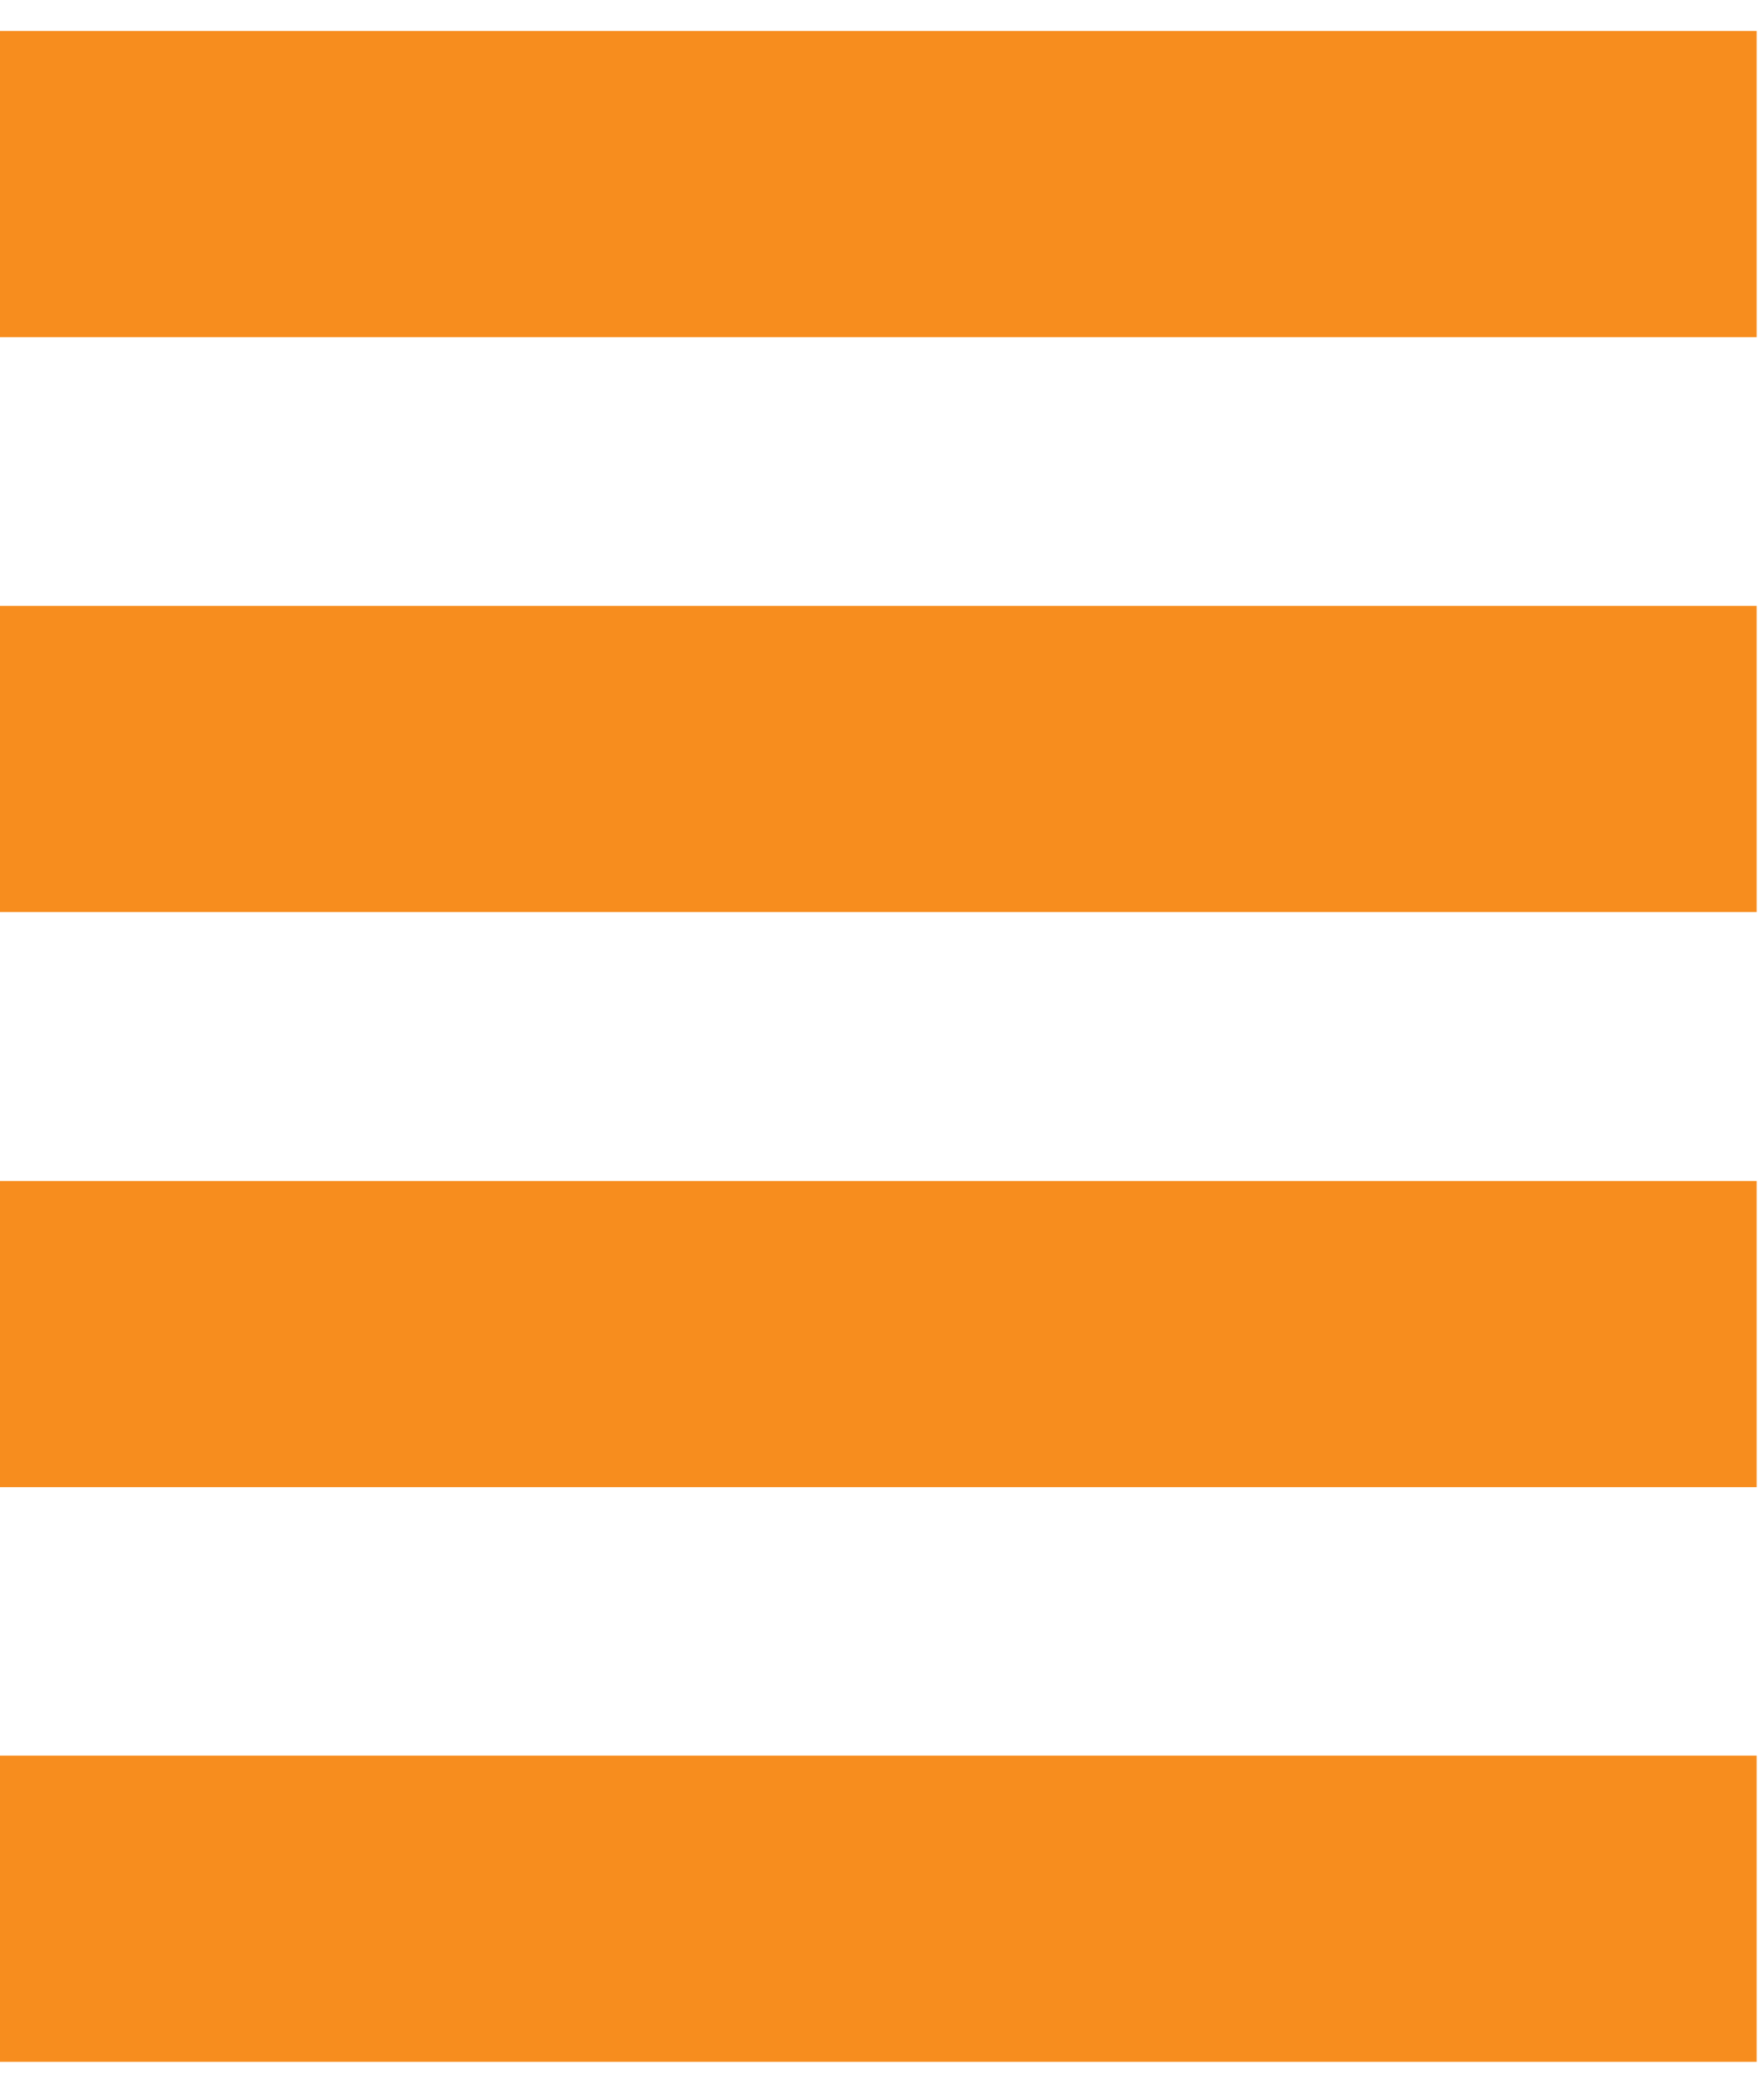
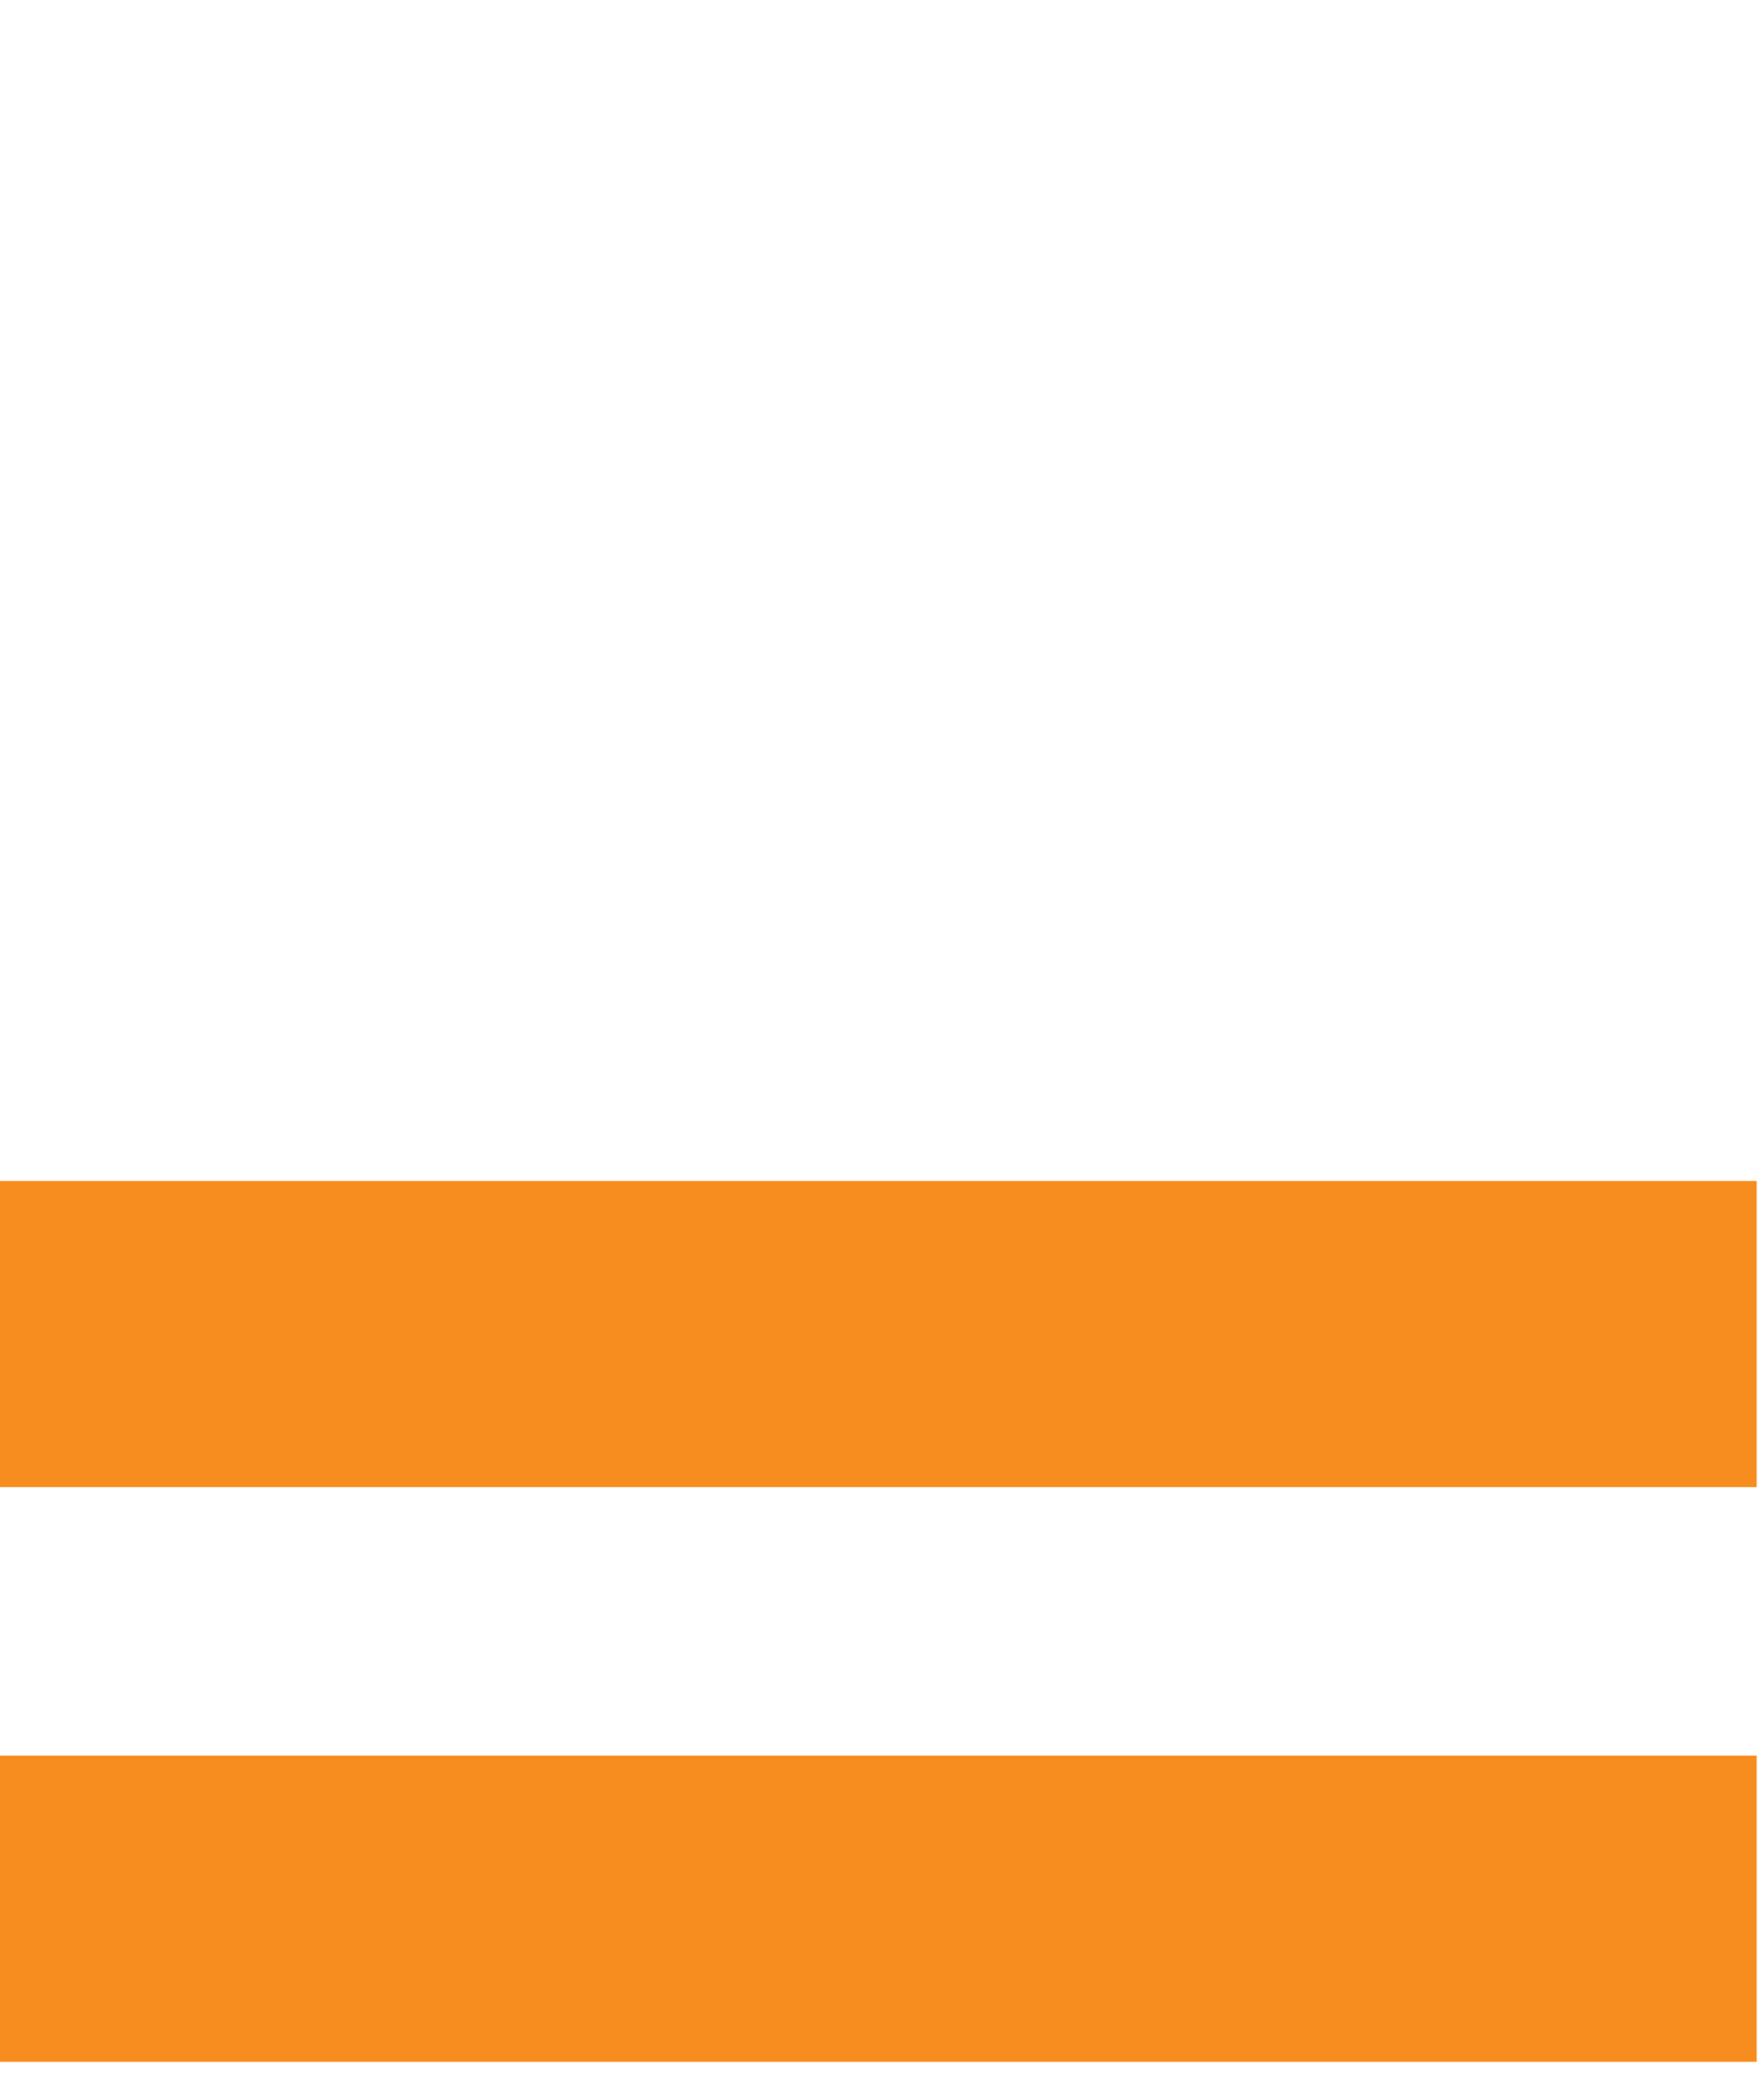
<svg xmlns="http://www.w3.org/2000/svg" width="56" height="66" viewBox="0 0 56 66" fill="none">
-   <path d="M55.767 0.981H0V10.7H55.767V0.981Z" fill="#F78D1E" />
-   <path d="M55.767 19.233H0V28.951H55.767V19.233Z" fill="#F78D1E" />
+   <path d="M55.767 19.233H0H55.767V19.233Z" fill="#F78D1E" />
  <path d="M55.767 37.485H0V47.203H55.767V37.485Z" fill="#F78D1E" />
  <path d="M55.767 55.726H0V65.445H55.767V55.726Z" fill="#F78D1E" />
</svg>